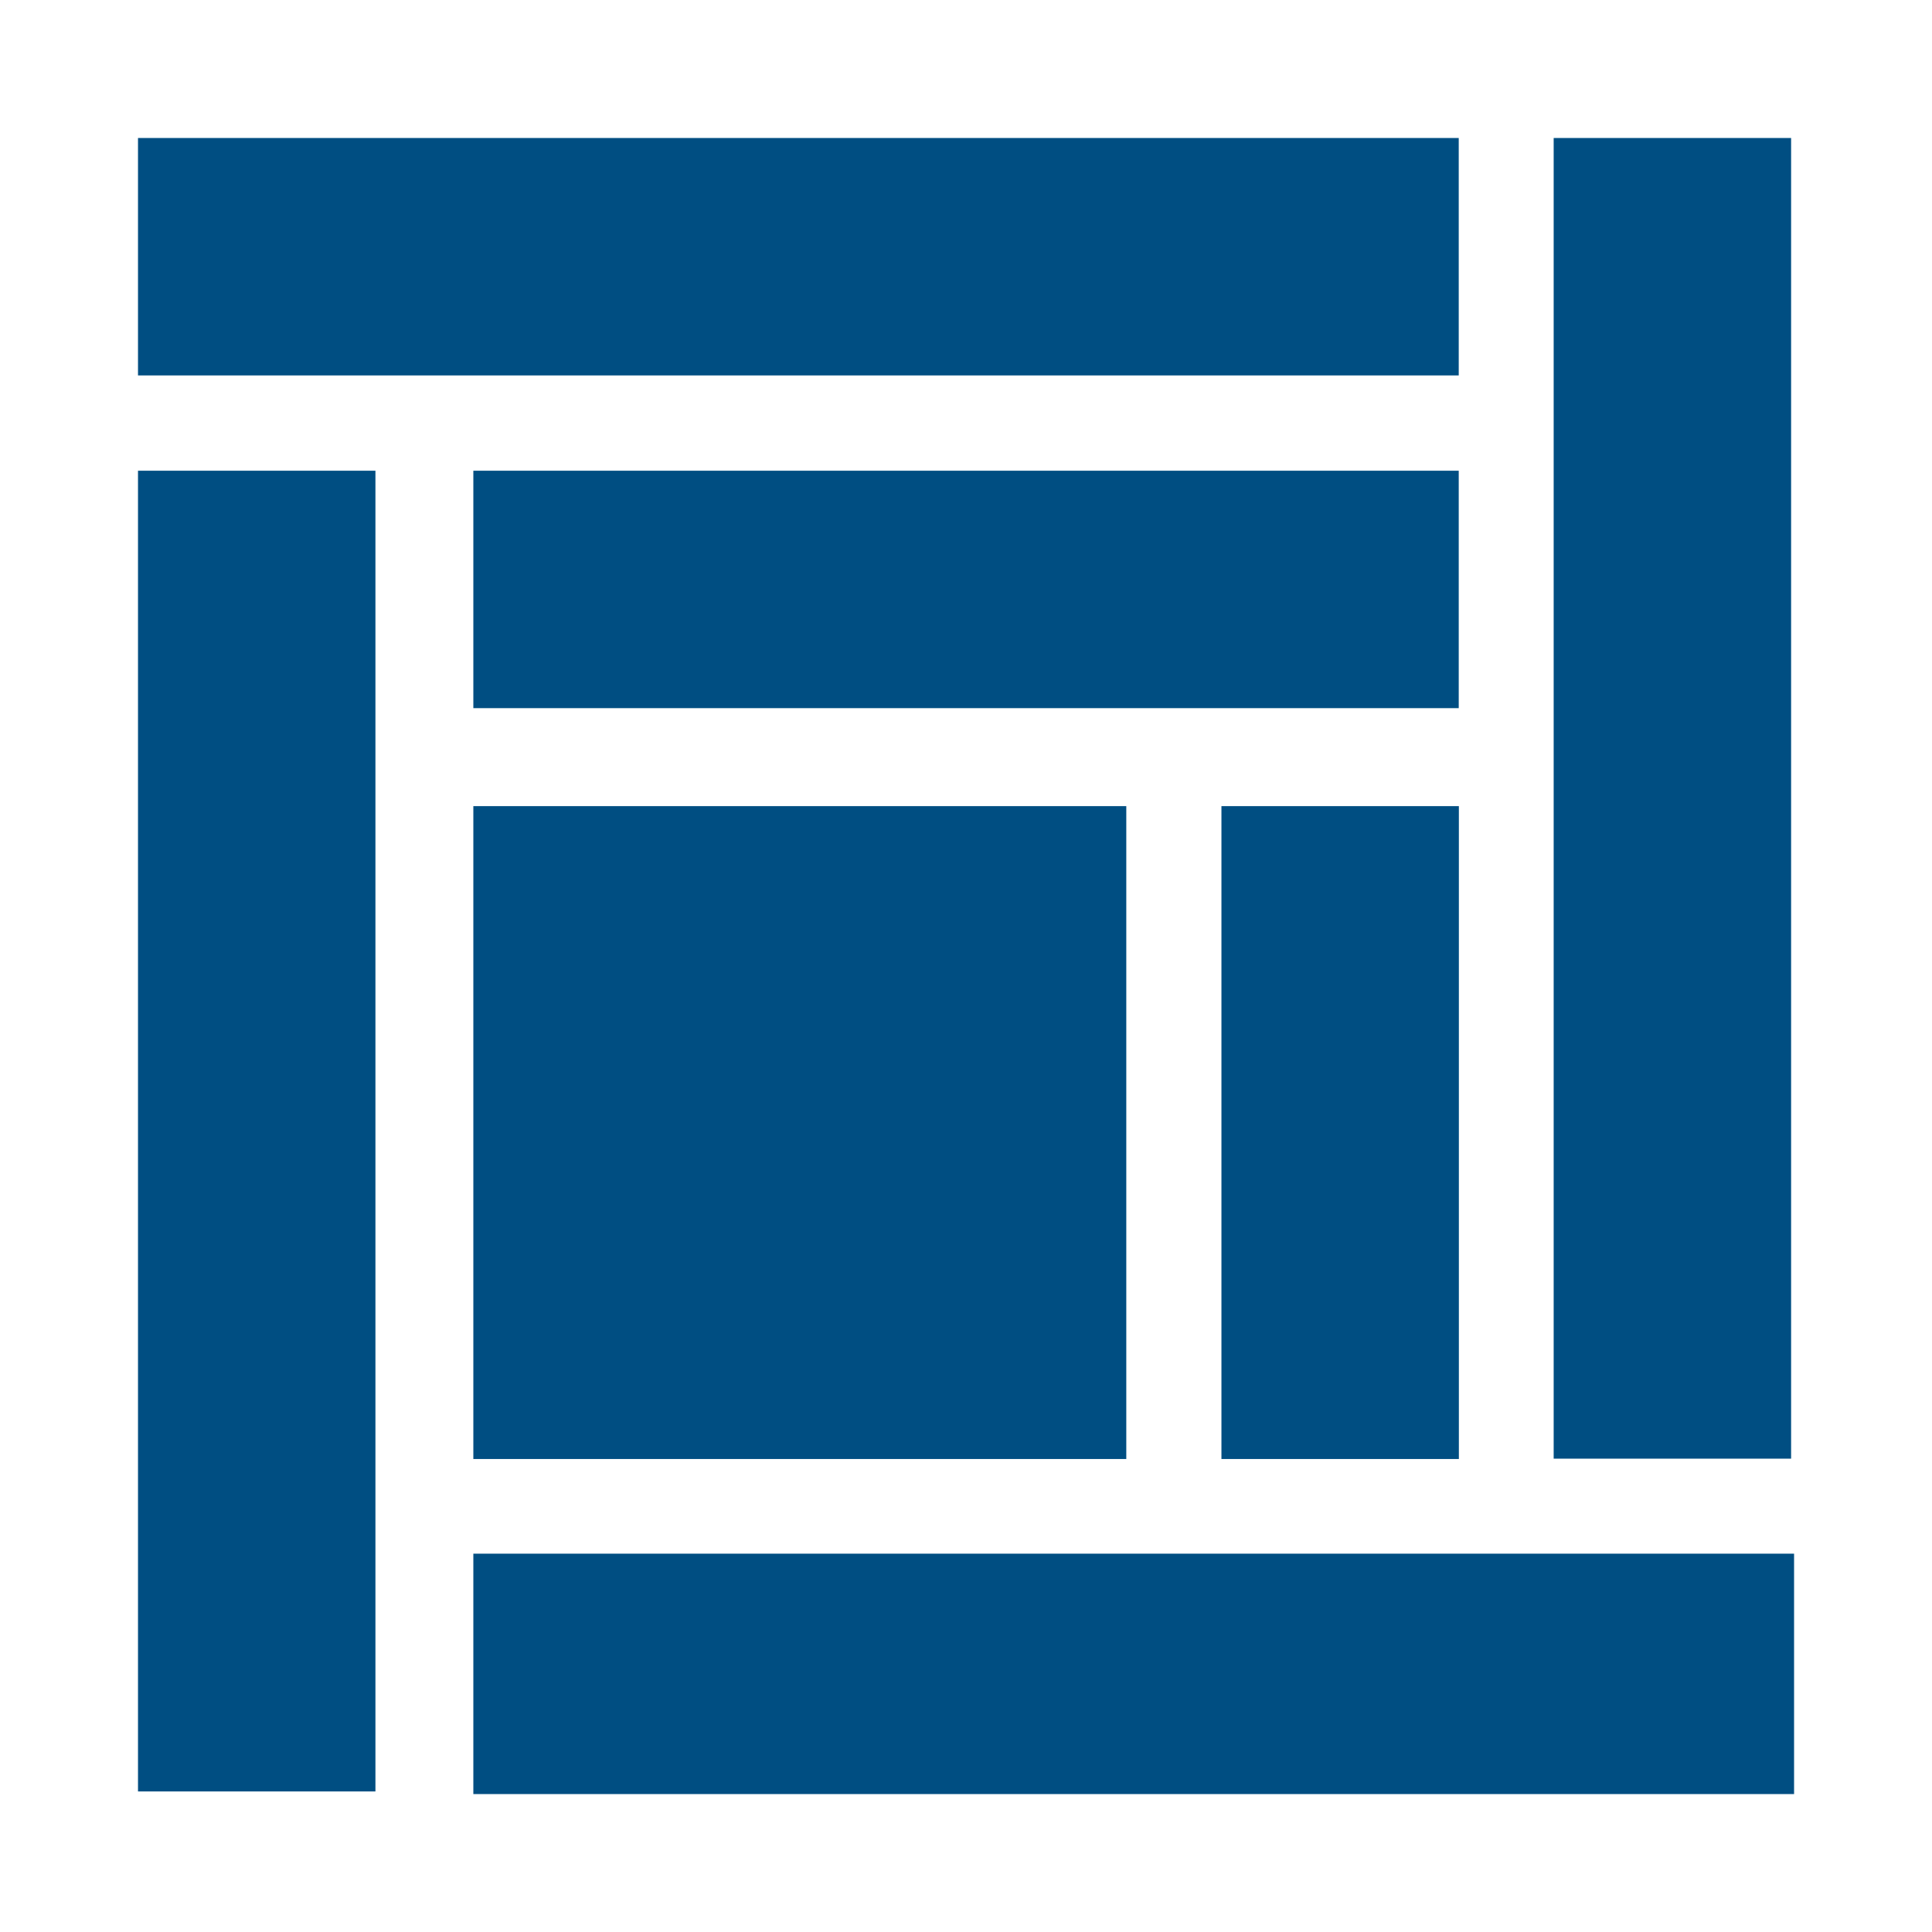
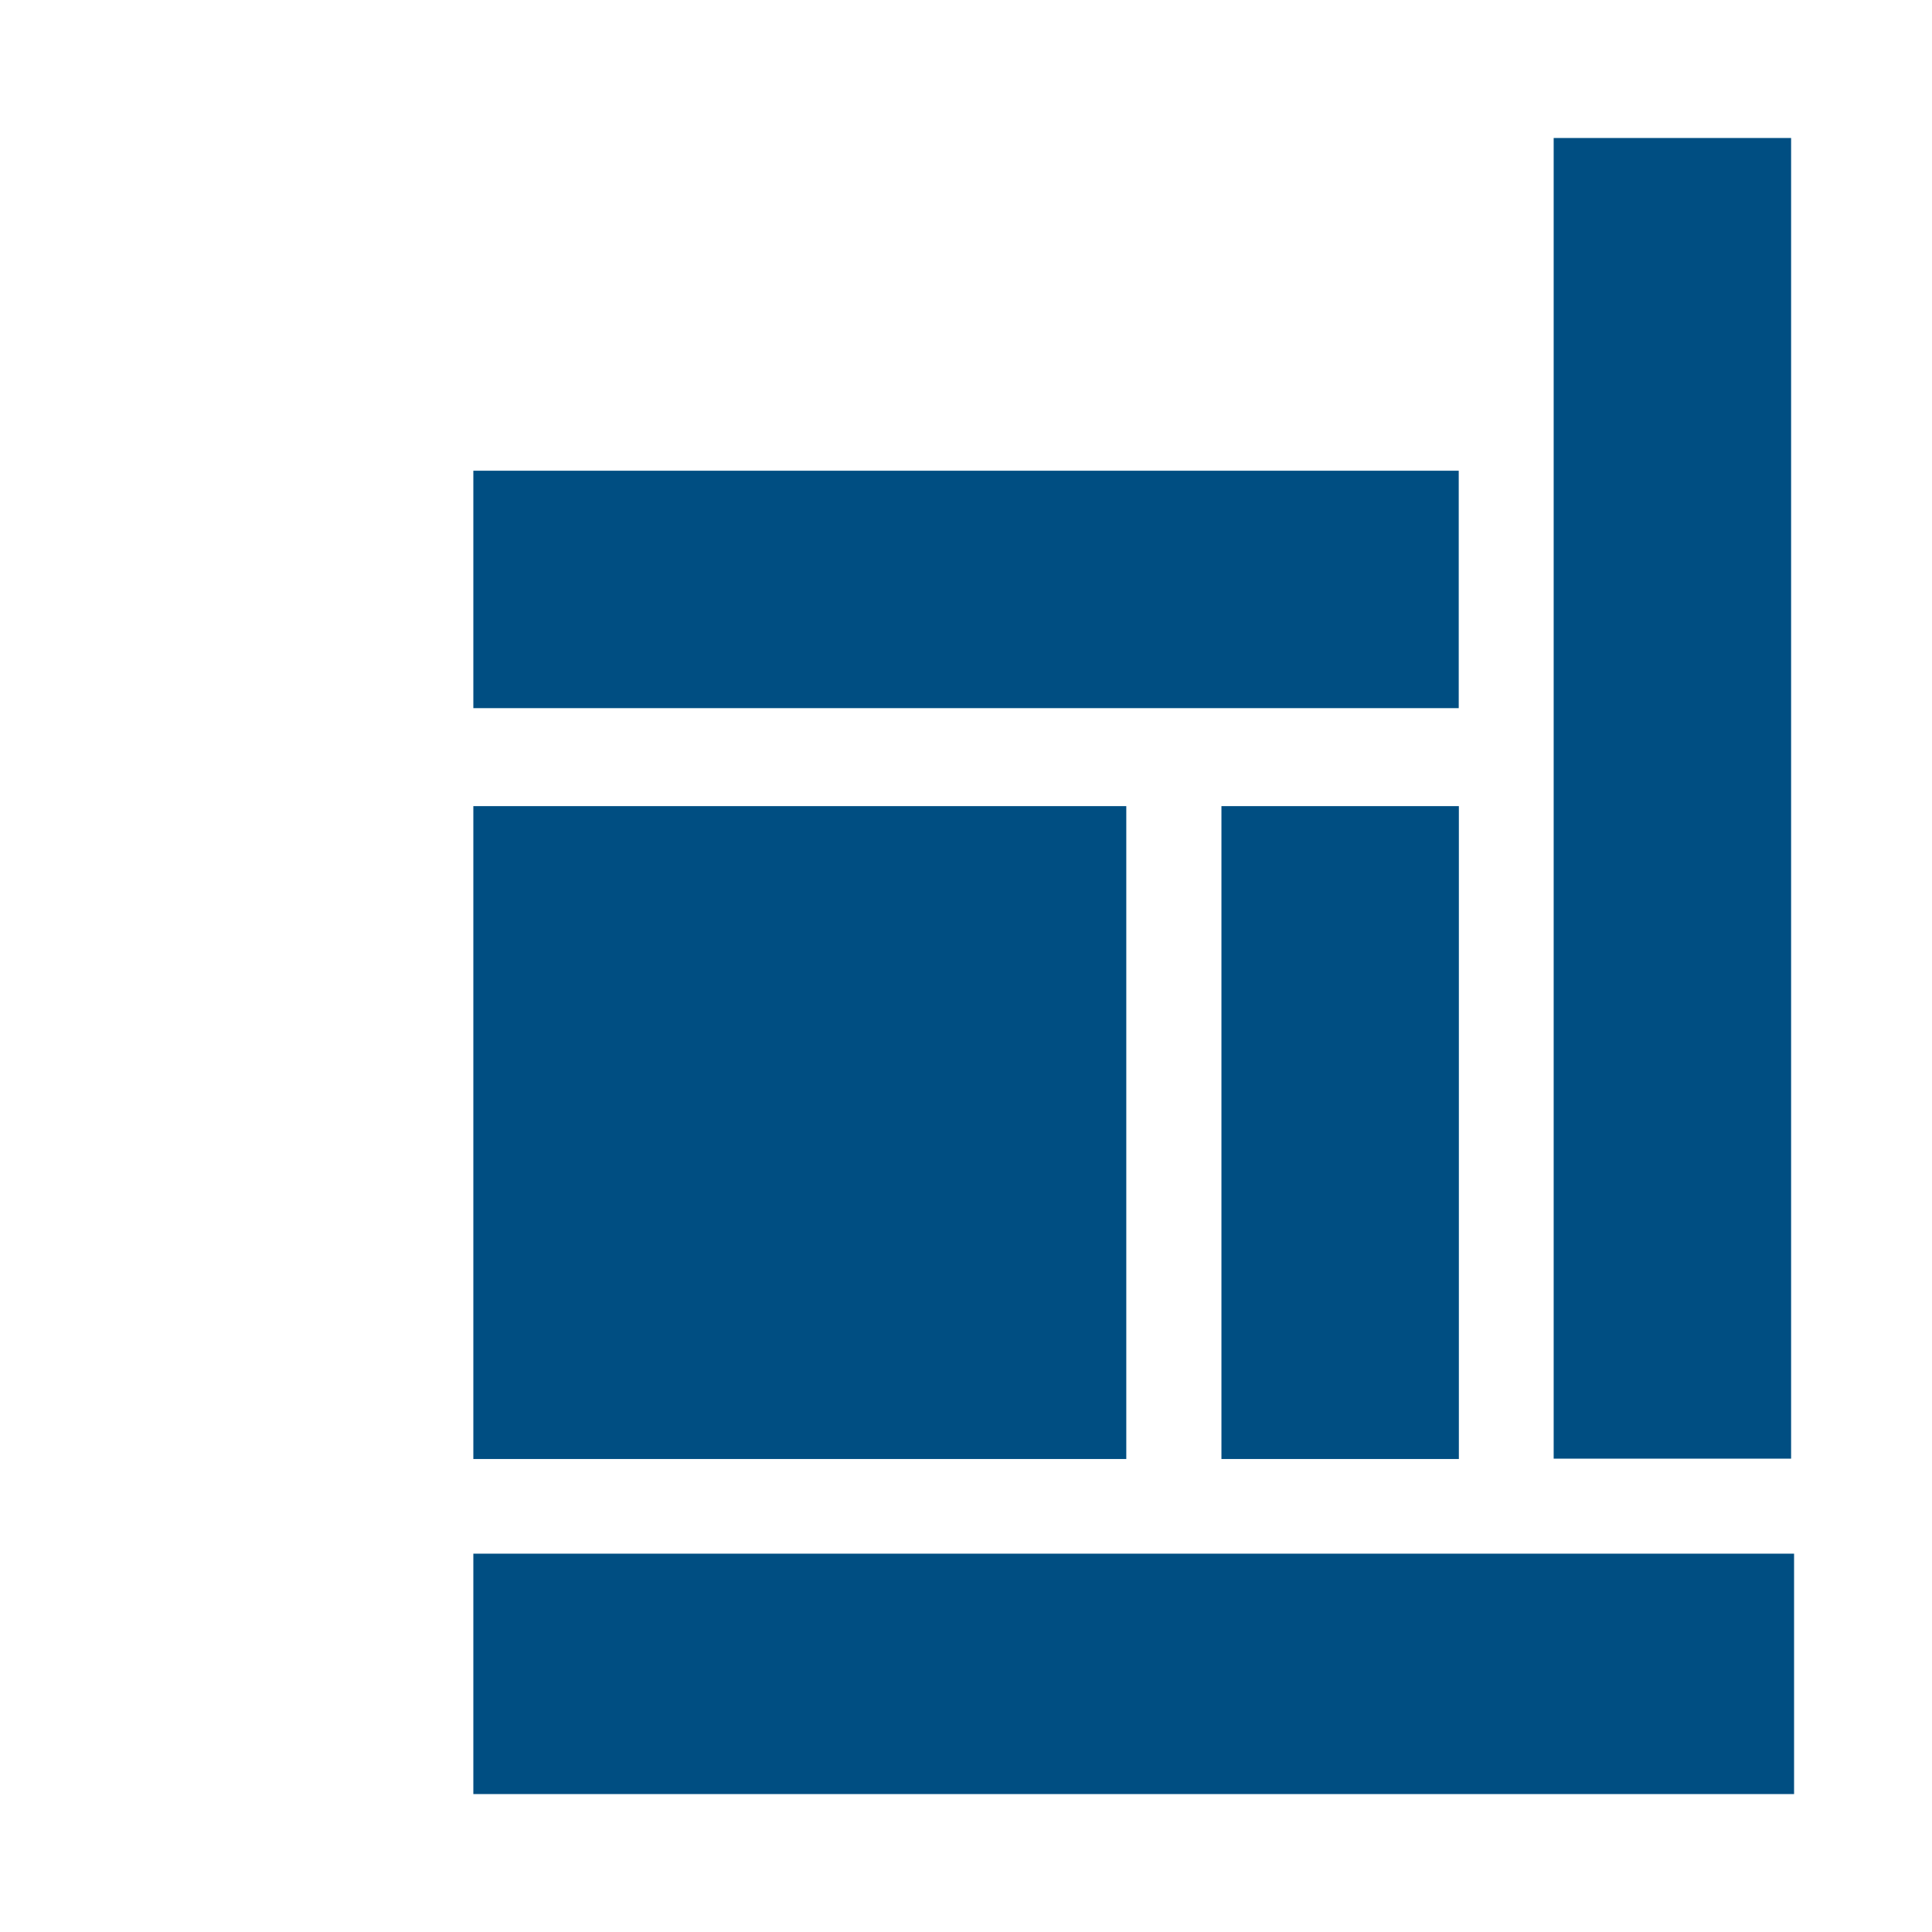
<svg xmlns="http://www.w3.org/2000/svg" width="28" height="28" viewBox="0 0 28 28" fill="none">
  <path d="M21.143 11.683H17.702V21.145H21.143V11.683Z" fill="#004E82" />
  <path d="M26.001 22.517H6.86V26.001H26.001V22.517Z" fill="#004E82" />
-   <path d="M5.441 6.822H2V25.963H5.441V6.822Z" fill="#004E82" />
  <path d="M25.958 2H22.517V21.14H25.958V2Z" fill="#004E82" />
  <path d="M16.323 11.683H6.86V21.145H16.323V11.683Z" fill="#004E82" />
  <path d="M21.141 6.822H6.86V10.263H21.141V6.822Z" fill="#004E82" />
-   <path d="M21.141 2H2V5.441H21.141V2Z" fill="#004E82" />
</svg>